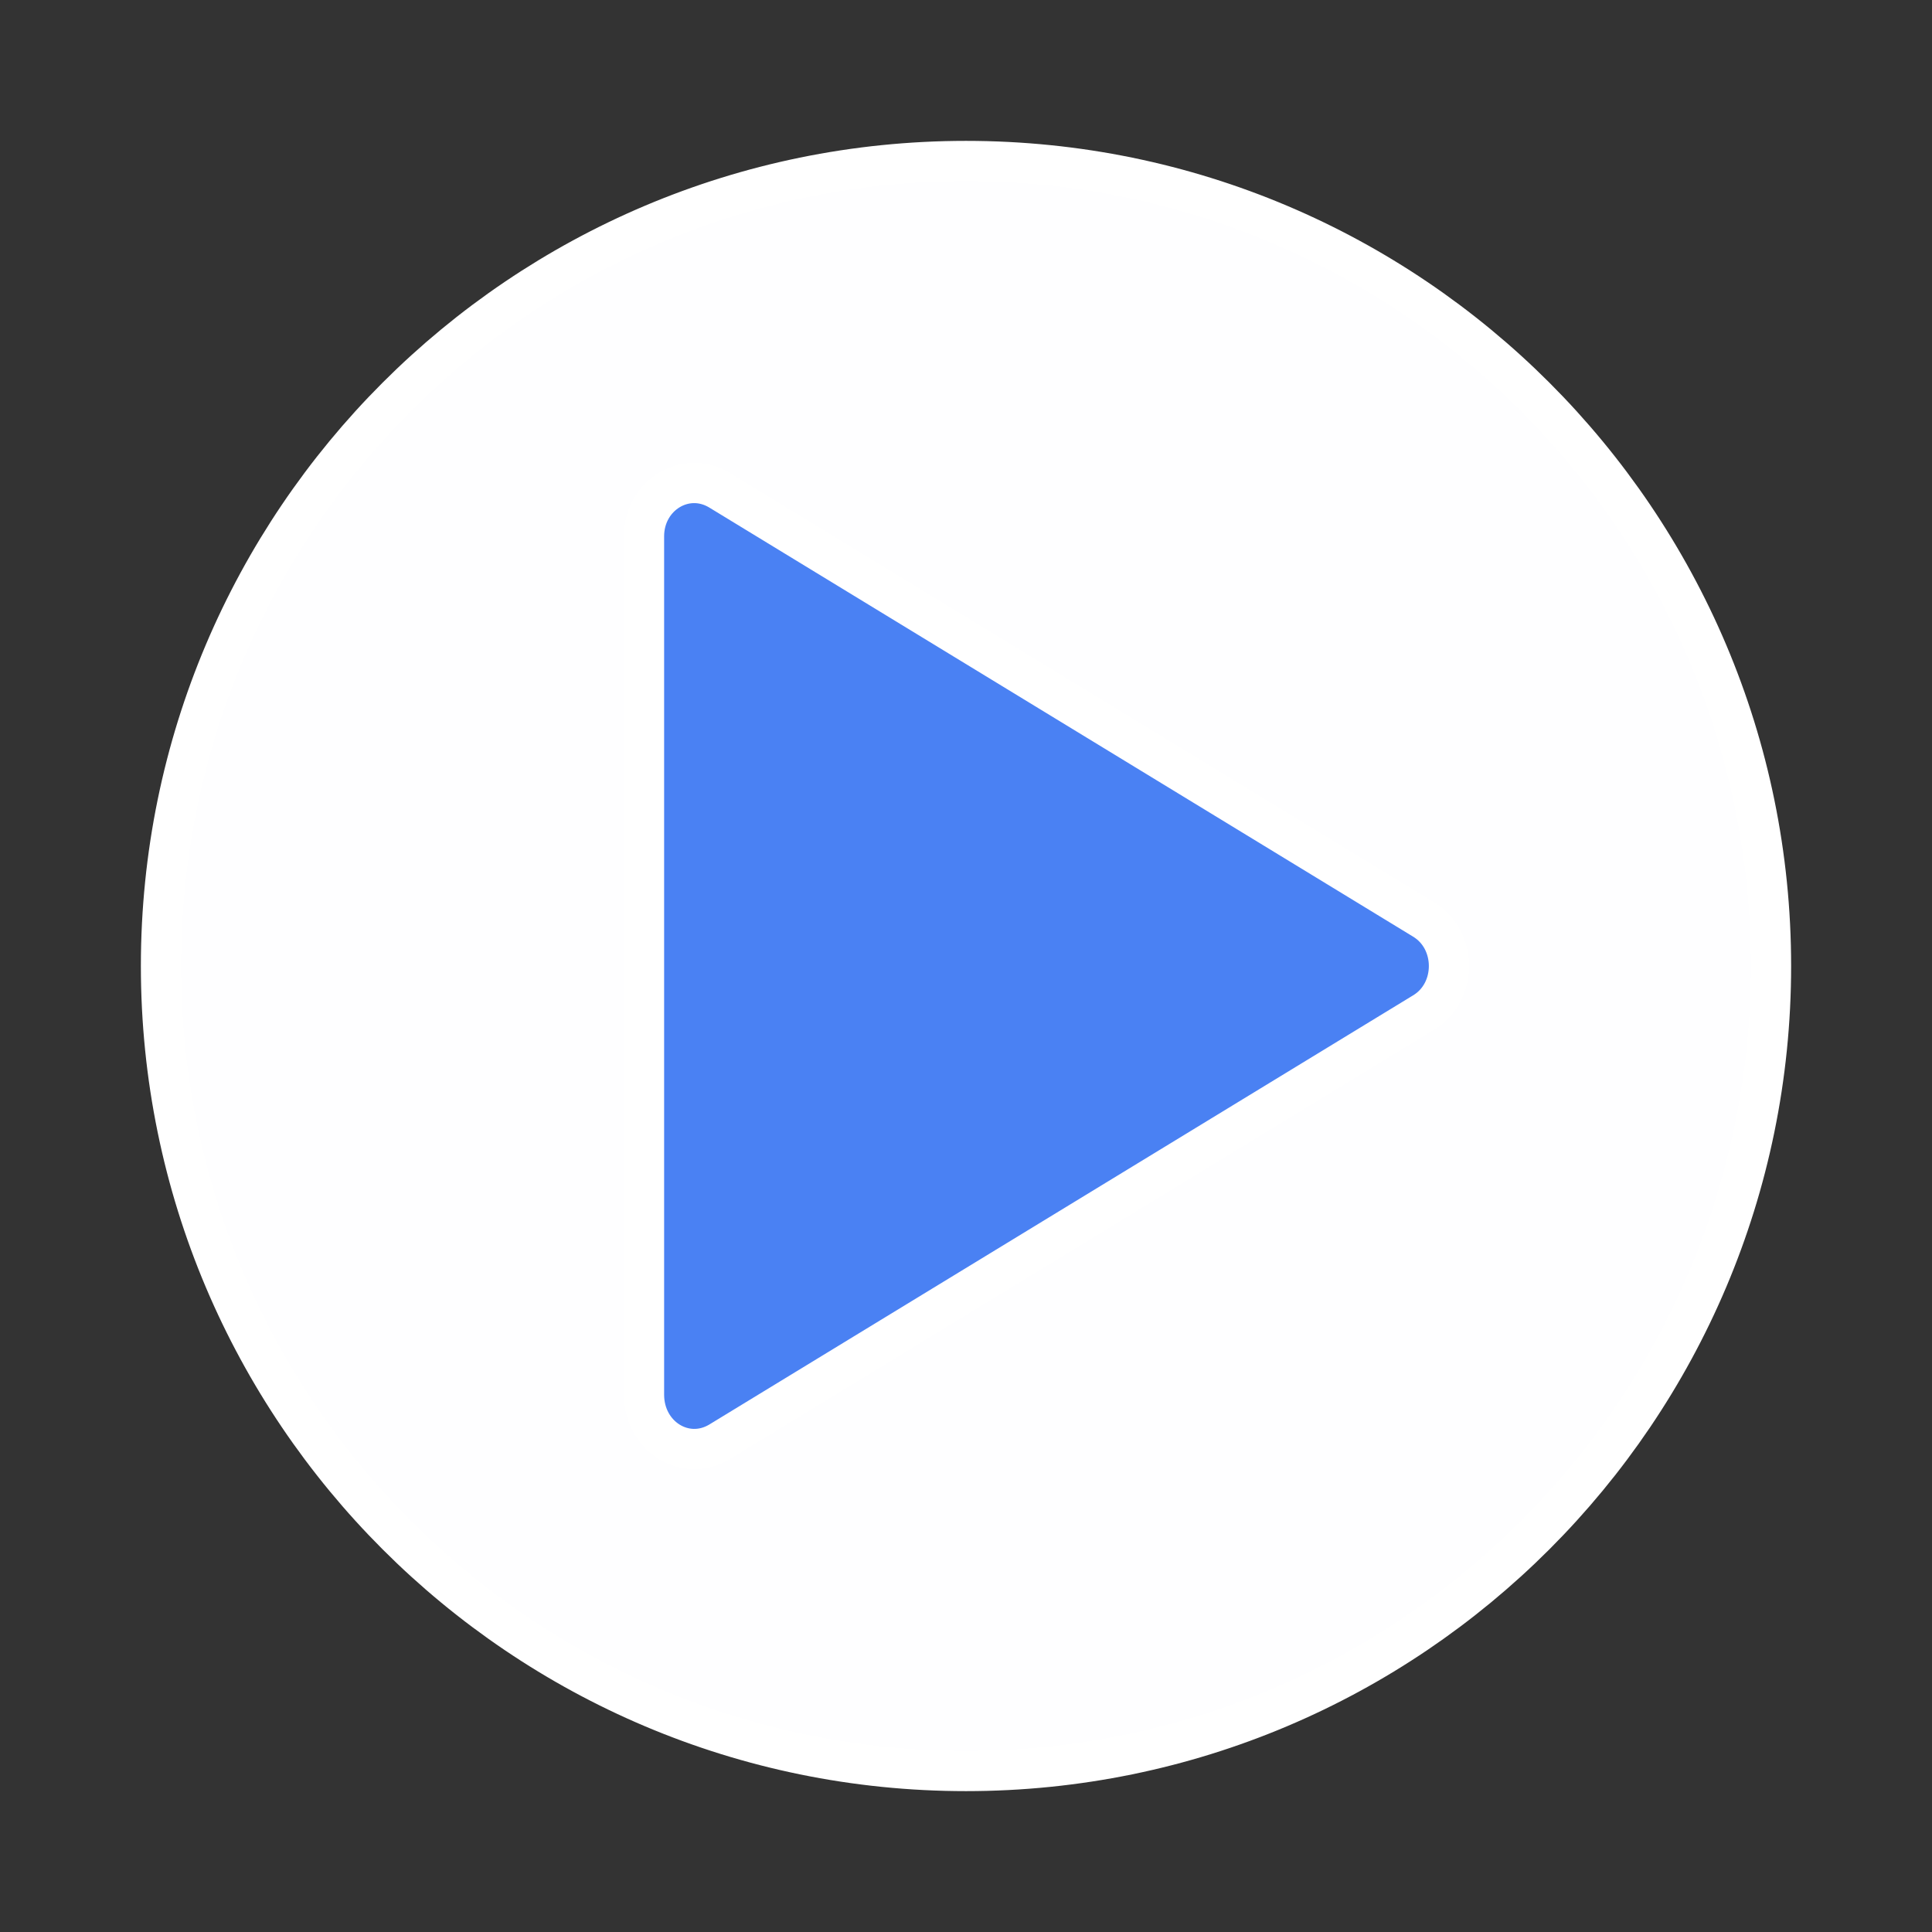
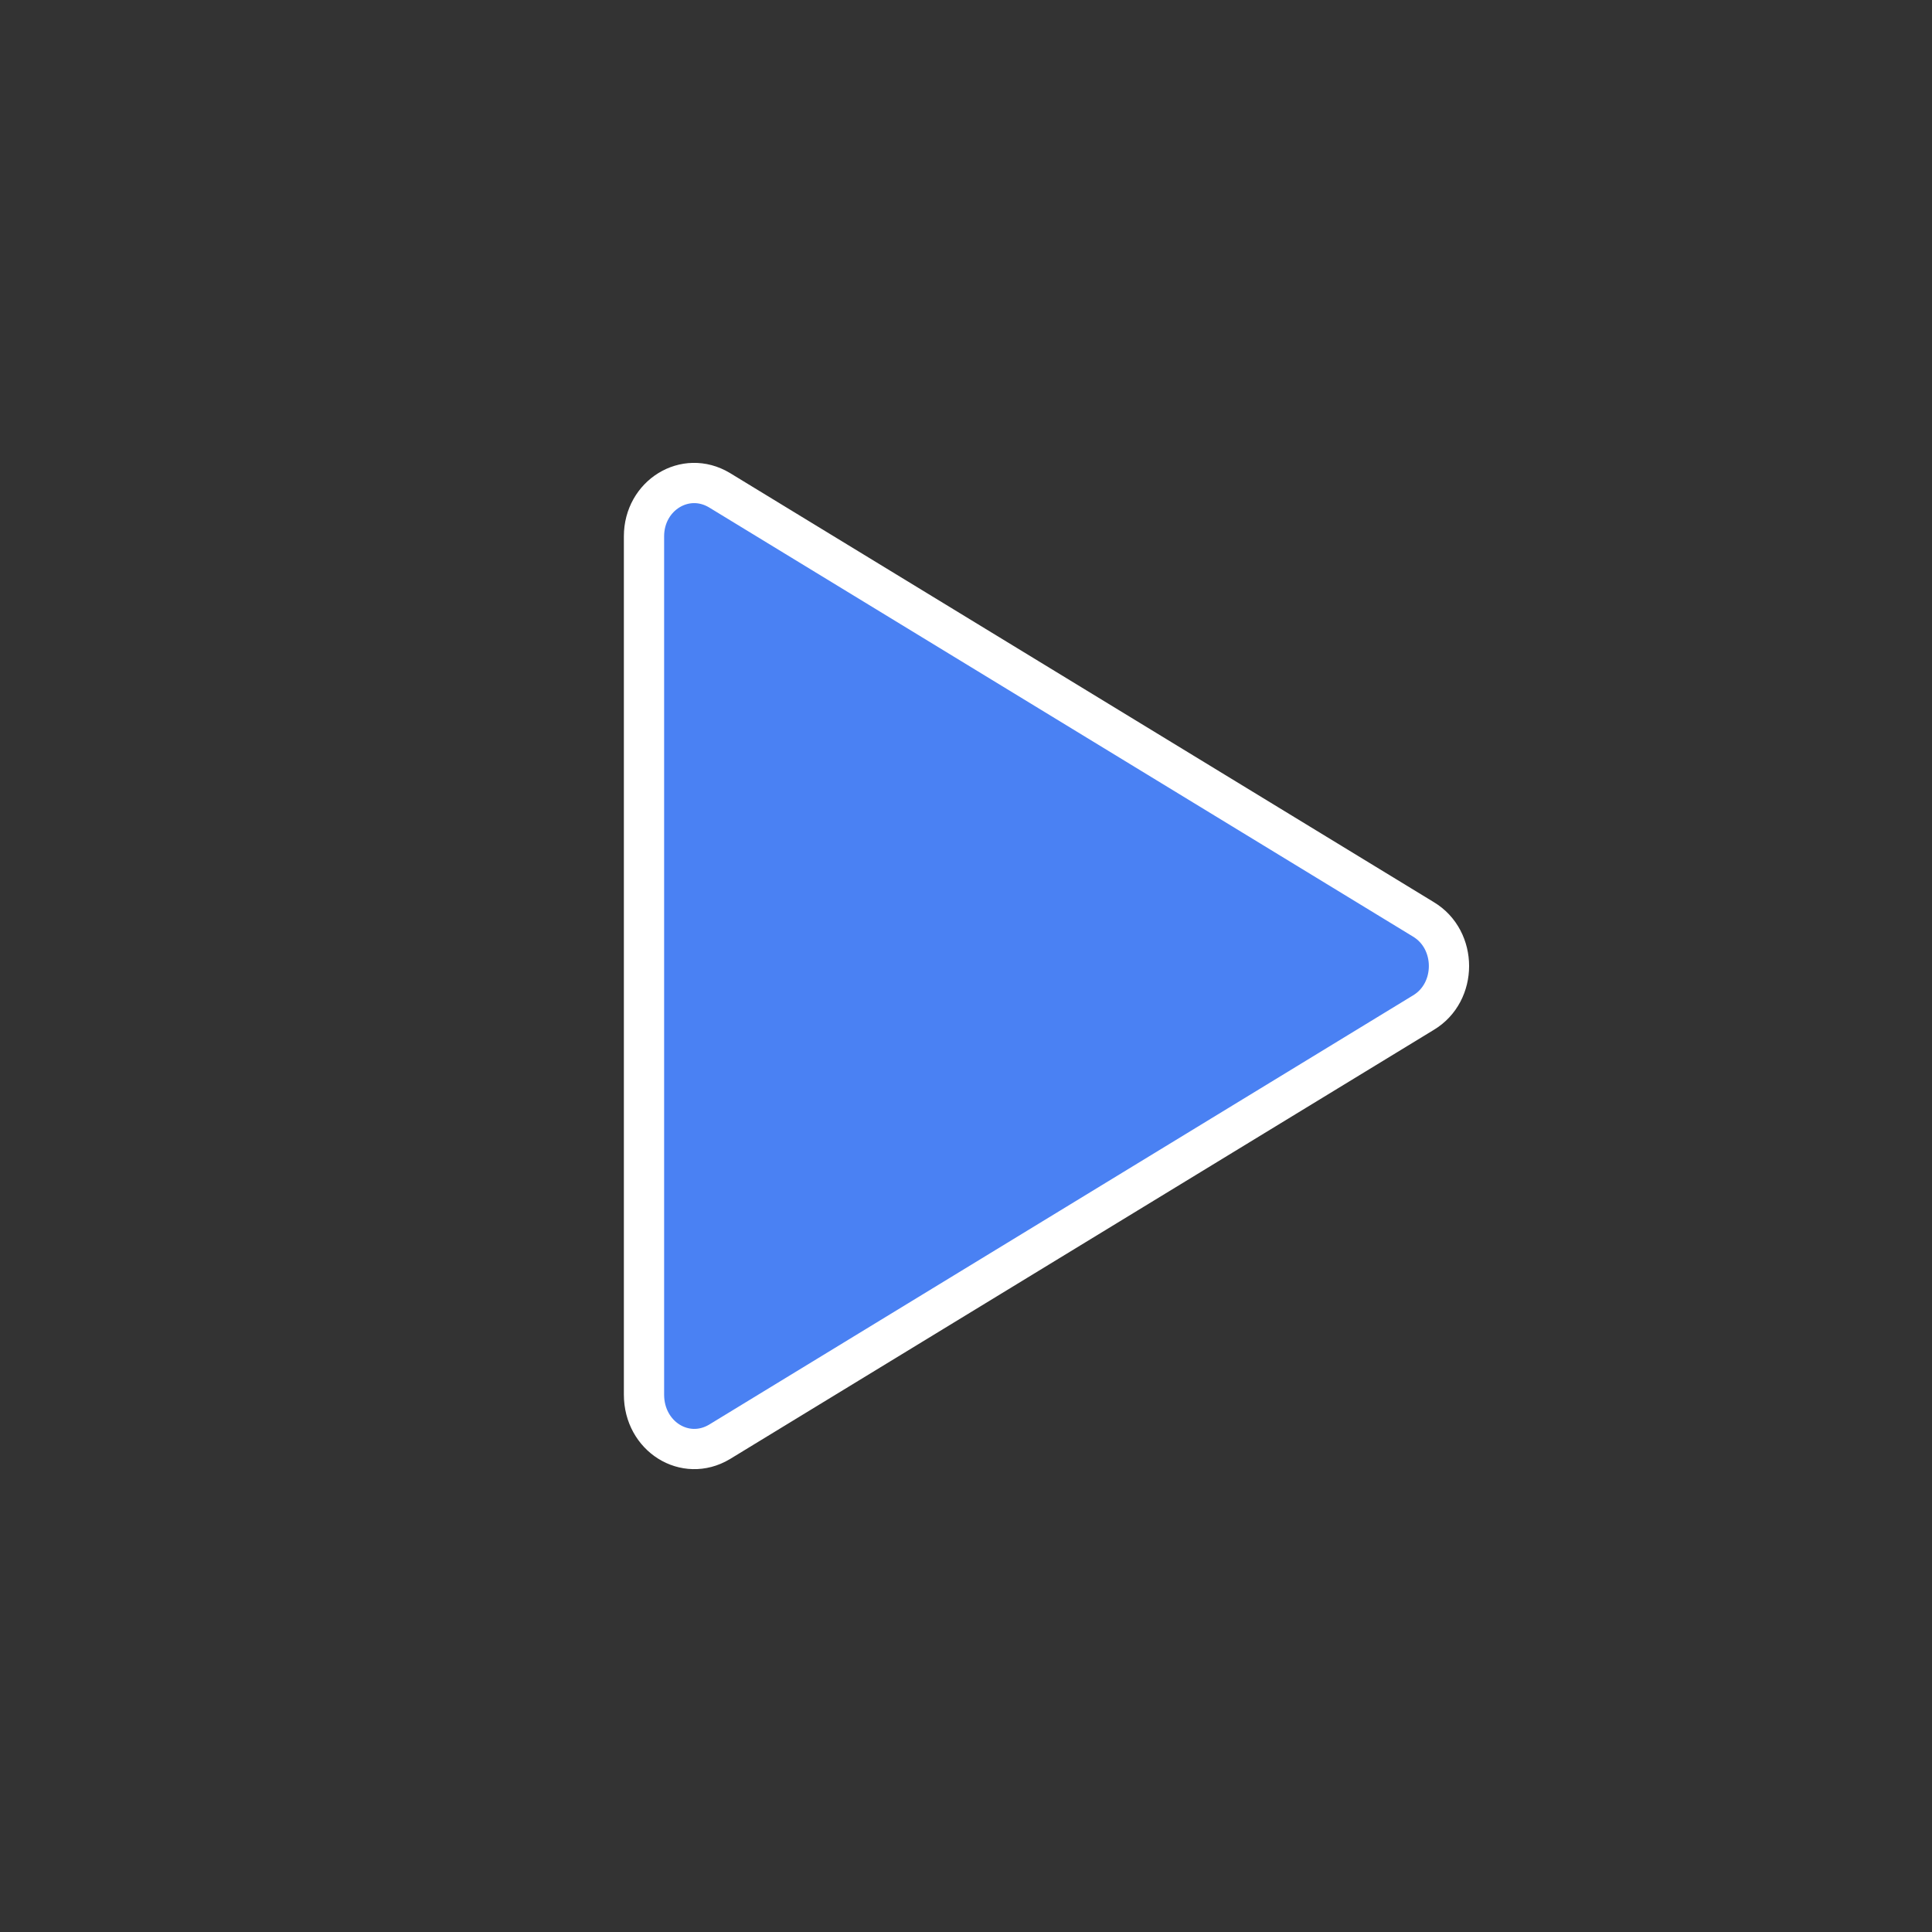
<svg xmlns="http://www.w3.org/2000/svg" width="24" height="24" viewBox="0 0 24 24" fill="none">
  <rect x="0" y="0" width="24" height="24" fill="#333333" stroke="none" />
-   <path d="M12 22C17.52 22 22 17.52 22 12C22 6.48 17.52 2 12 2C6.48 2 2 6.48 2 12C2 17.52 6.48 22 12 22Z" fill="#FEFEFF" stroke="white" stroke-width="0.5" />
  <path d="M8 6.662V17.325C8 17.845 8.512 18.165 8.937 17.912L17.681 12.58C18.106 12.327 18.106 11.674 17.681 11.42L8.937 6.089C8.512 5.835 8 6.155 8 6.662Z" fill="#4A81F3" stroke="white" stroke-width="0.5" stroke-linecap="round" stroke-linejoin="round" />
</svg>